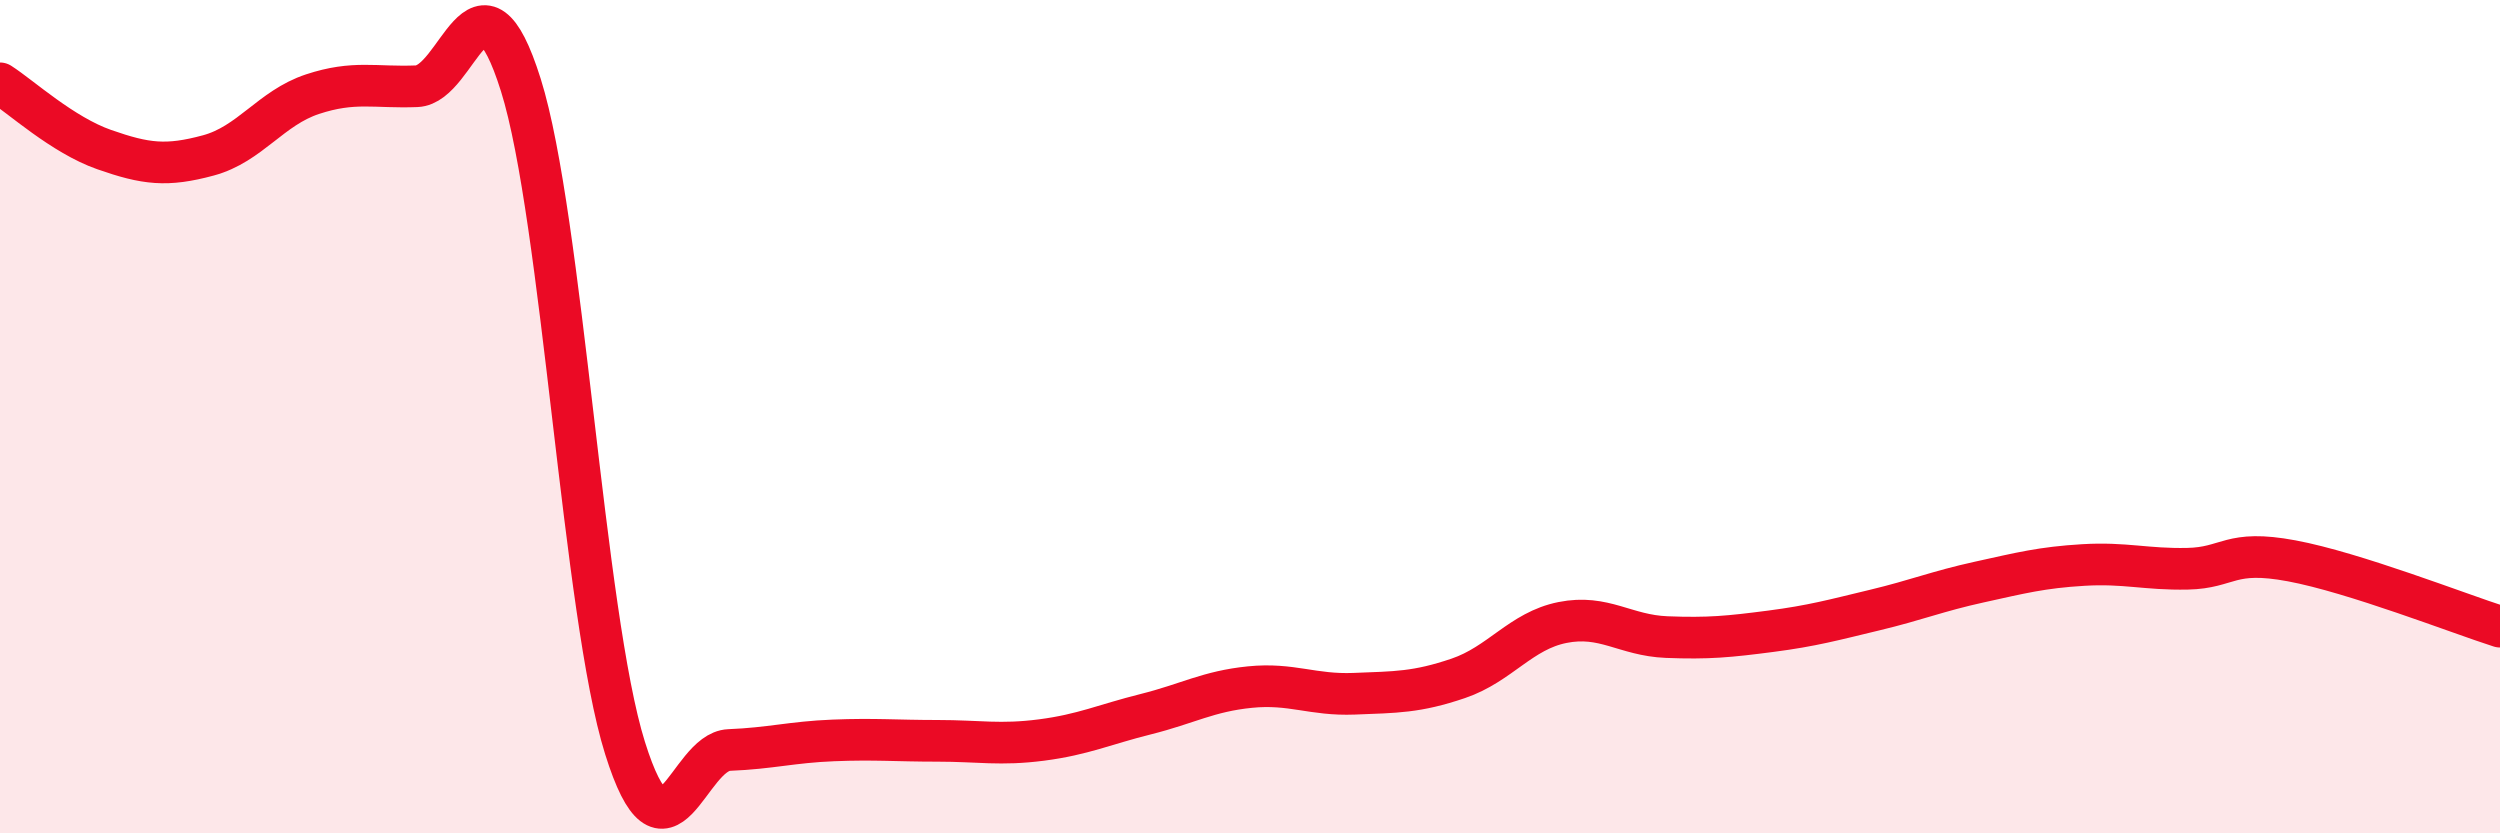
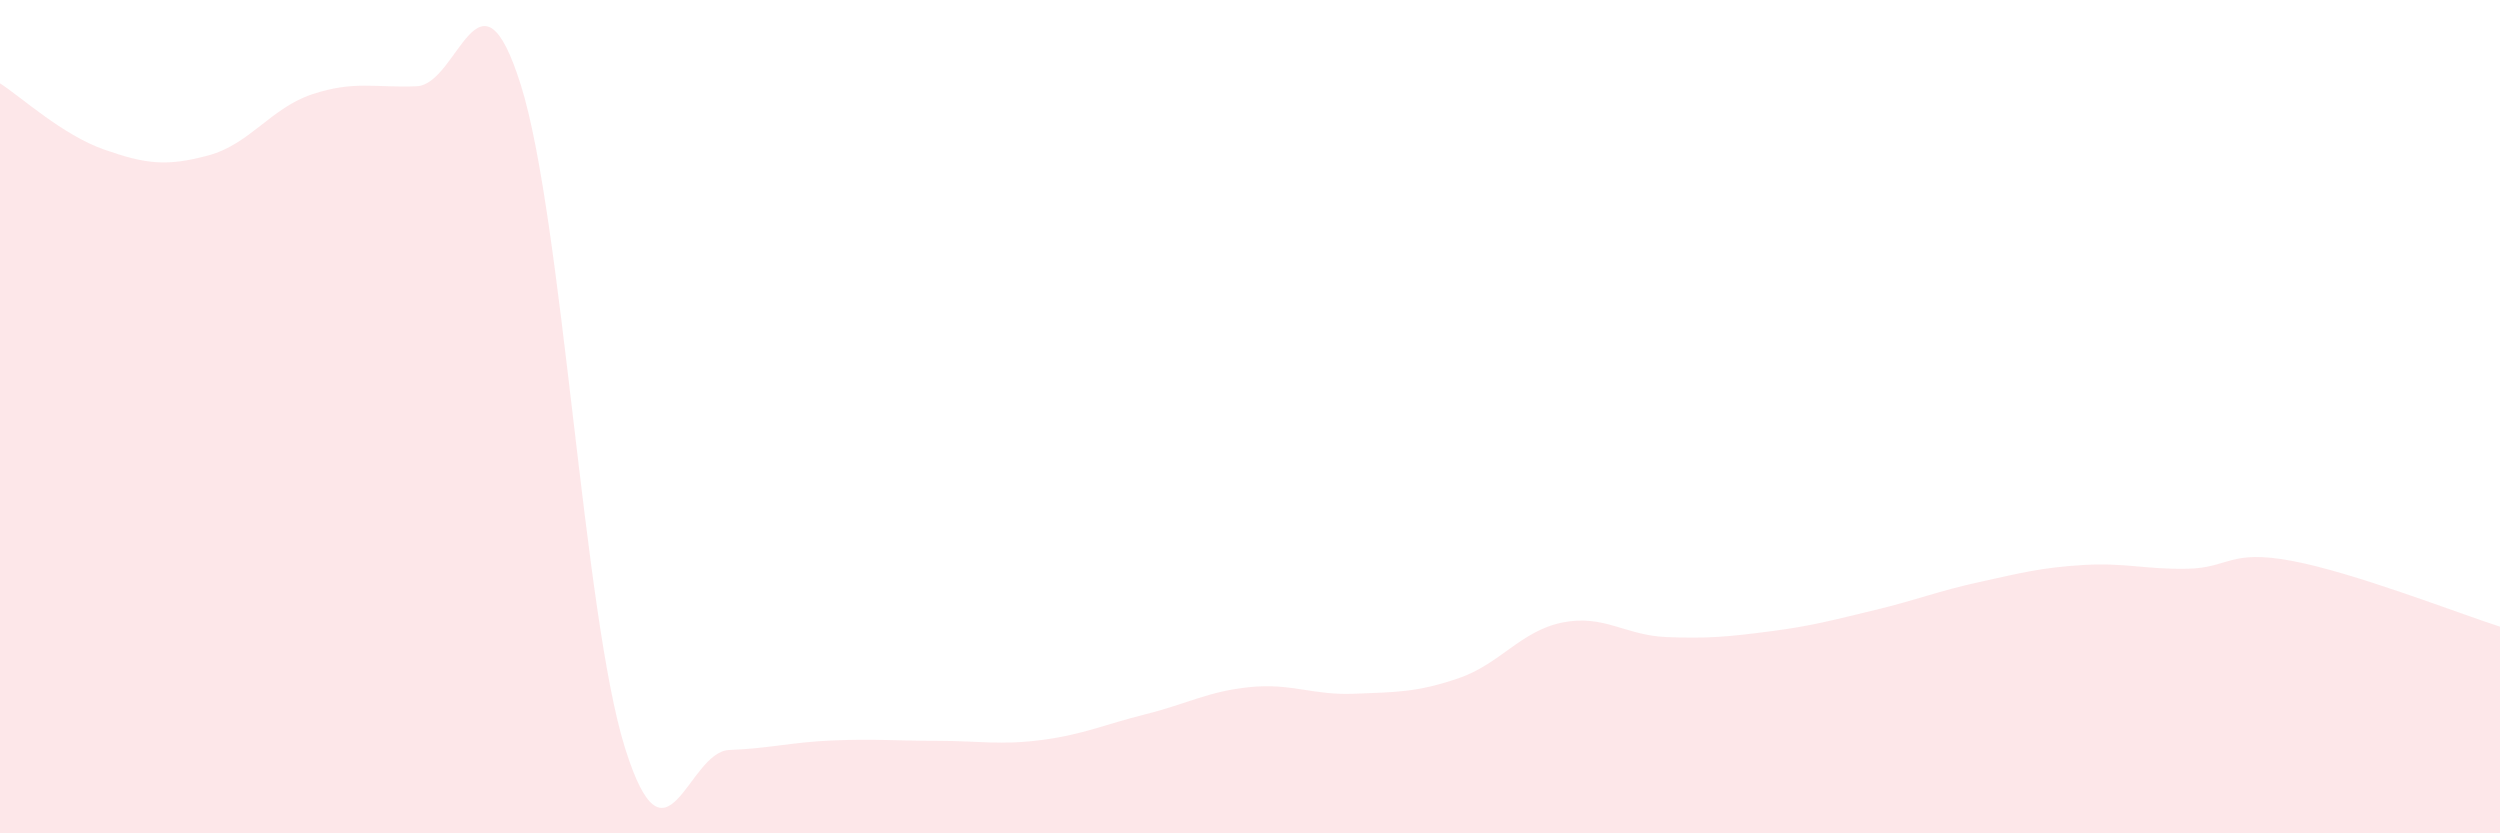
<svg xmlns="http://www.w3.org/2000/svg" width="60" height="20" viewBox="0 0 60 20">
  <path d="M 0,2 C 0.5,2.32 1.5,3.24 2.5,3.59 C 3.5,3.94 4,4 5,3.73 C 6,3.46 6.5,2.59 7.5,2.26 C 8.5,1.93 9,2.11 10,2.07 C 11,2.03 11.5,-1.14 12.5,2.04 C 13.5,5.22 14,14.76 15,17.95 C 16,21.14 16.5,18.04 17.5,18 C 18.5,17.96 19,17.81 20,17.77 C 21,17.73 21.5,17.78 22.5,17.78 C 23.5,17.78 24,17.89 25,17.76 C 26,17.63 26.5,17.39 27.5,17.14 C 28.5,16.89 29,16.59 30,16.49 C 31,16.39 31.5,16.69 32.5,16.65 C 33.5,16.61 34,16.62 35,16.28 C 36,15.94 36.5,15.14 37.5,14.94 C 38.5,14.74 39,15.25 40,15.29 C 41,15.33 41.5,15.28 42.5,15.15 C 43.5,15.02 44,14.88 45,14.64 C 46,14.4 46.5,14.19 47.5,13.97 C 48.5,13.75 49,13.62 50,13.56 C 51,13.5 51.5,13.67 52.5,13.65 C 53.5,13.63 53.5,13.18 55,13.46 C 56.5,13.74 59,14.72 60,15.04L60 20L0 20Z" fill="#EB0A25" opacity="0.1" stroke-linecap="round" stroke-linejoin="round" />
-   <path d="M 0,2 C 0.5,2.32 1.5,3.24 2.5,3.59 C 3.5,3.94 4,4 5,3.73 C 6,3.46 6.5,2.59 7.5,2.26 C 8.5,1.93 9,2.11 10,2.07 C 11,2.03 11.5,-1.14 12.5,2.04 C 13.5,5.22 14,14.76 15,17.95 C 16,21.14 16.5,18.04 17.5,18 C 18.5,17.96 19,17.81 20,17.77 C 21,17.73 21.5,17.78 22.5,17.78 C 23.5,17.78 24,17.89 25,17.76 C 26,17.63 26.5,17.39 27.5,17.14 C 28.5,16.89 29,16.59 30,16.49 C 31,16.39 31.5,16.69 32.5,16.65 C 33.5,16.61 34,16.62 35,16.28 C 36,15.94 36.5,15.14 37.5,14.94 C 38.5,14.74 39,15.25 40,15.29 C 41,15.33 41.5,15.28 42.5,15.15 C 43.5,15.02 44,14.88 45,14.64 C 46,14.4 46.5,14.19 47.5,13.97 C 48.5,13.75 49,13.62 50,13.56 C 51,13.5 51.5,13.67 52.5,13.65 C 53.5,13.63 53.5,13.18 55,13.46 C 56.5,13.74 59,14.72 60,15.04" stroke="#EB0A25" stroke-width="1" fill="none" stroke-linecap="round" stroke-linejoin="round" />
</svg>